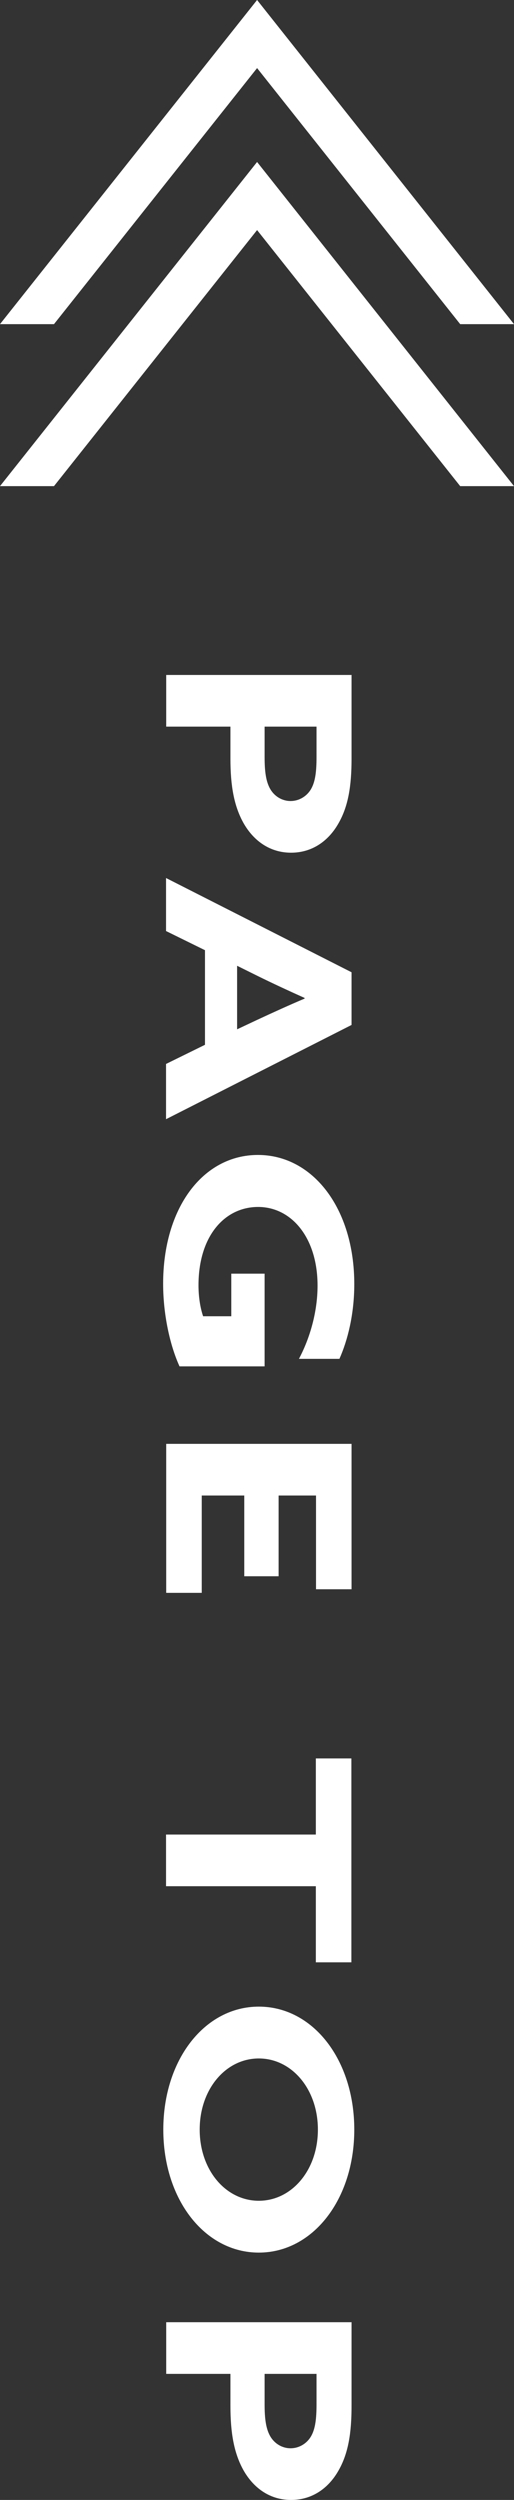
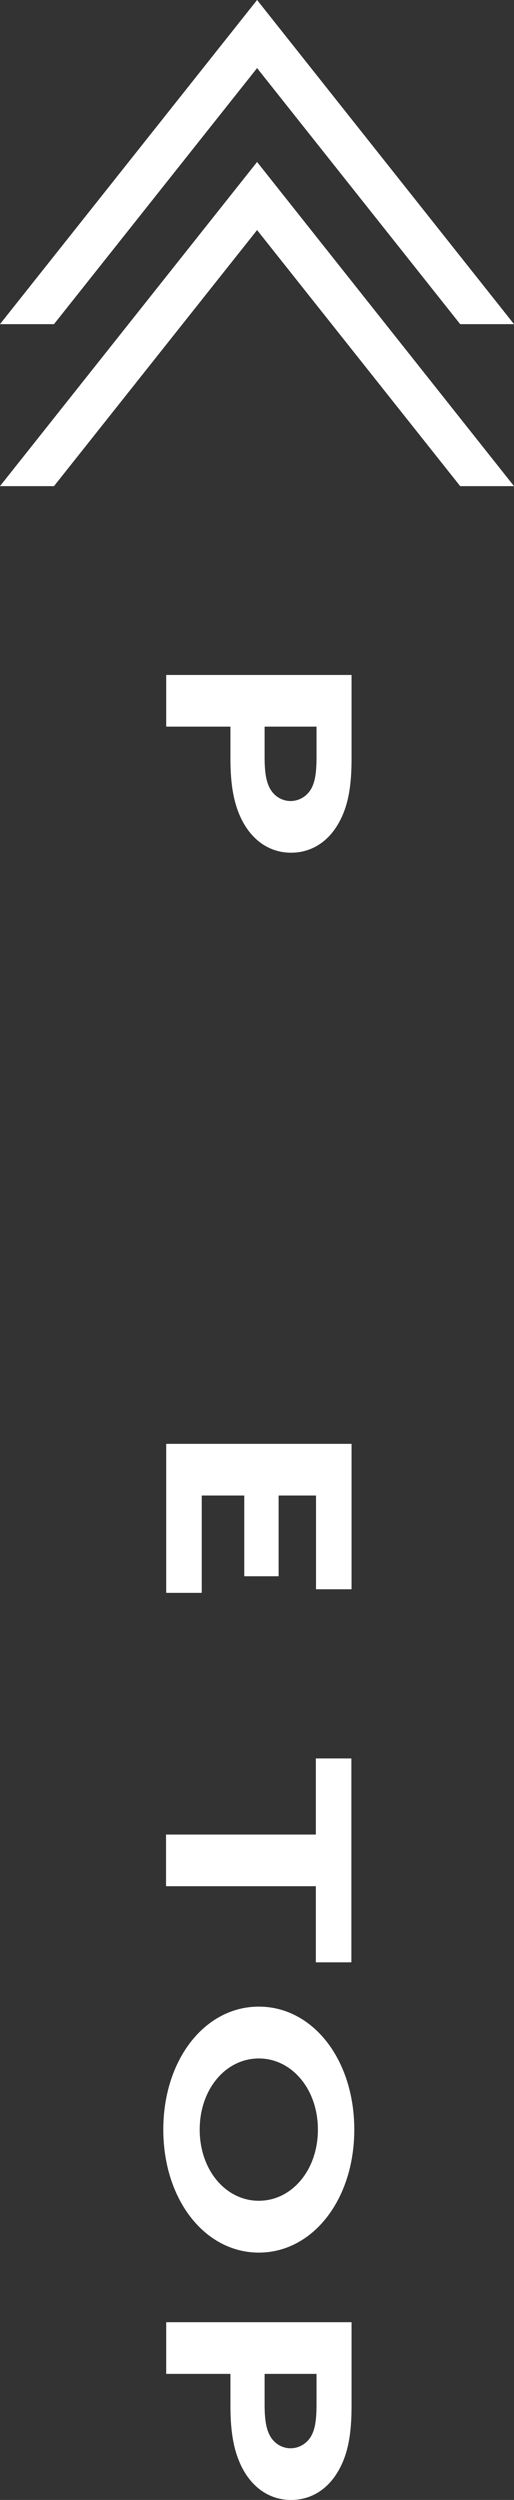
<svg xmlns="http://www.w3.org/2000/svg" id="_レイヤー_2" data-name="レイヤー_2" viewBox="0 0 30.09 146.15">
  <rect x="0" y="0" width="30.09" height="146.15" fill="#333333" stroke="none" />
  <defs>
    <style>
      .cls-1 {
        fill: #fff;
      }
    </style>
  </defs>
  <g id="_レイヤー_1-2" data-name="レイヤー_1">
    <g>
      <g>
        <path class="cls-1" d="M20.58,39.45v4.91c0,1.58-.19,2.79-.78,3.8-.58,1.01-1.53,1.69-2.76,1.69s-2.17-.68-2.76-1.69c-.58-1.01-.79-2.22-.79-3.8v-1.88h-3.76v-3.02h10.86ZM15.49,44.25c0,.86.08,1.43.32,1.86s.69.72,1.2.72.97-.29,1.21-.72.31-1.01.31-1.86v-1.77h-3.04v1.77Z" />
-         <path class="cls-1" d="M20.58,56.84v3.08l-10.86,5.51v-3.23l2.28-1.12v-5.53l-2.28-1.12v-3.1l10.86,5.51ZM13.87,60.18l1.17-.55c.9-.42,1.98-.91,2.79-1.25v-.04c-.85-.38-1.89-.86-2.8-1.31l-1.15-.57v3.73Z" />
-         <path class="cls-1" d="M15.49,74.46v5.42h-4.98c-.57-1.25-.96-3.06-.96-4.83,0-4.45,2.34-7.53,5.55-7.53s5.64,3.12,5.64,7.55c0,1.77-.39,3.29-.87,4.37h-2.37c.64-1.2,1.09-2.74,1.09-4.28,0-2.81-1.53-4.6-3.48-4.6s-3.49,1.69-3.49,4.58c0,.67.1,1.31.27,1.81h1.65v-2.49h1.95Z" />
        <path class="cls-1" d="M20.58,84.41v8.5h-2.08v-5.48h-2.19v4.72h-2.01v-4.72h-2.49v5.69h-2.08v-8.71h10.86Z" />
        <path class="cls-1" d="M18.49,107.25v-4.45h2.08v11.92h-2.08v-4.45h-8.77v-3.02h8.77Z" />
        <path class="cls-1" d="M15.15,117.31c3.17,0,5.59,3.1,5.59,7.19s-2.43,7.19-5.59,7.19-5.59-3.1-5.59-7.19,2.43-7.19,5.59-7.19ZM15.15,128.66c1.93,0,3.46-1.79,3.46-4.16s-1.53-4.16-3.46-4.16-3.46,1.79-3.46,4.16,1.53,4.16,3.46,4.16Z" />
        <path class="cls-1" d="M20.58,135.75v4.91c0,1.58-.19,2.79-.78,3.8-.58,1.01-1.53,1.69-2.76,1.69s-2.17-.68-2.76-1.69c-.58-1.01-.79-2.22-.79-3.8v-1.88h-3.76v-3.02h10.86ZM15.49,140.55c0,.86.08,1.43.32,1.86s.69.72,1.2.72.97-.29,1.21-.72.31-1.01.31-1.86v-1.77h-3.04v1.77Z" />
      </g>
      <g>
        <path class="cls-1" d="M26.94,28.42l-11.89-14.97L3.16,28.42H0L15.05,9.47l15.04,18.95h-3.15Z" />
        <path class="cls-1" d="M26.94,18.95L15.05,3.98,3.16,18.95H0L15.05,0l15.04,18.95h-3.15Z" />
      </g>
    </g>
  </g>
</svg>